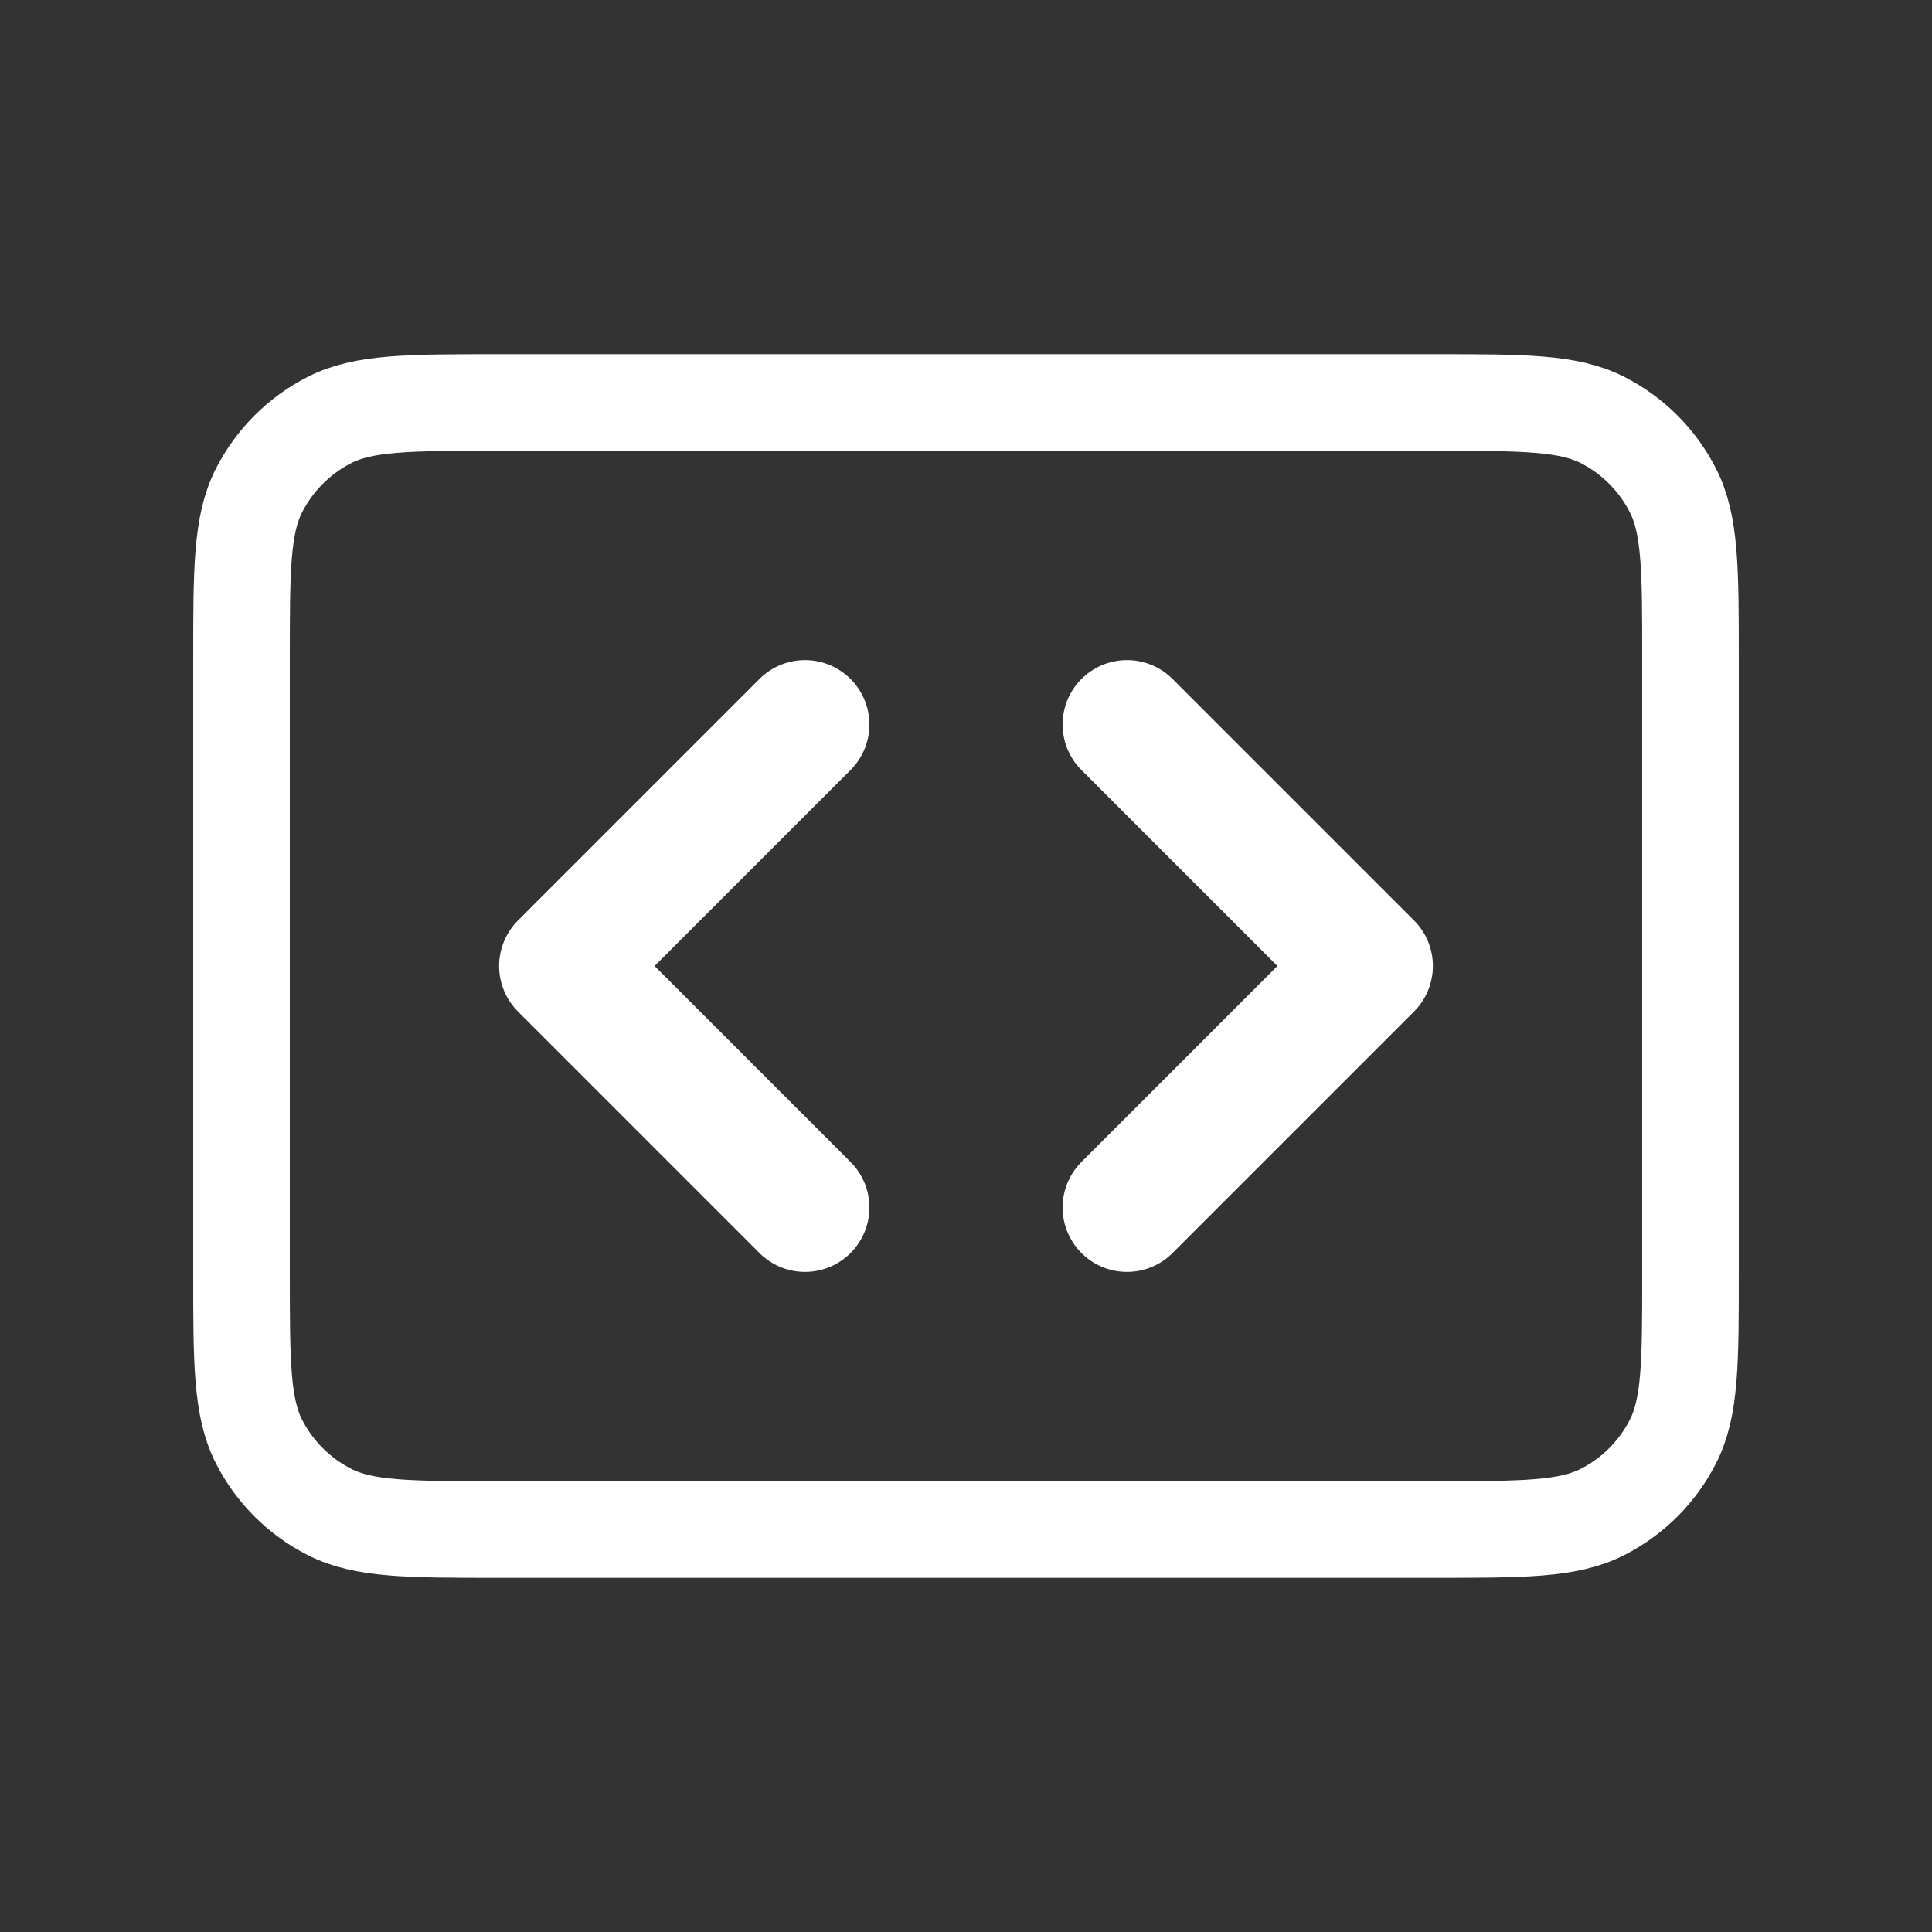
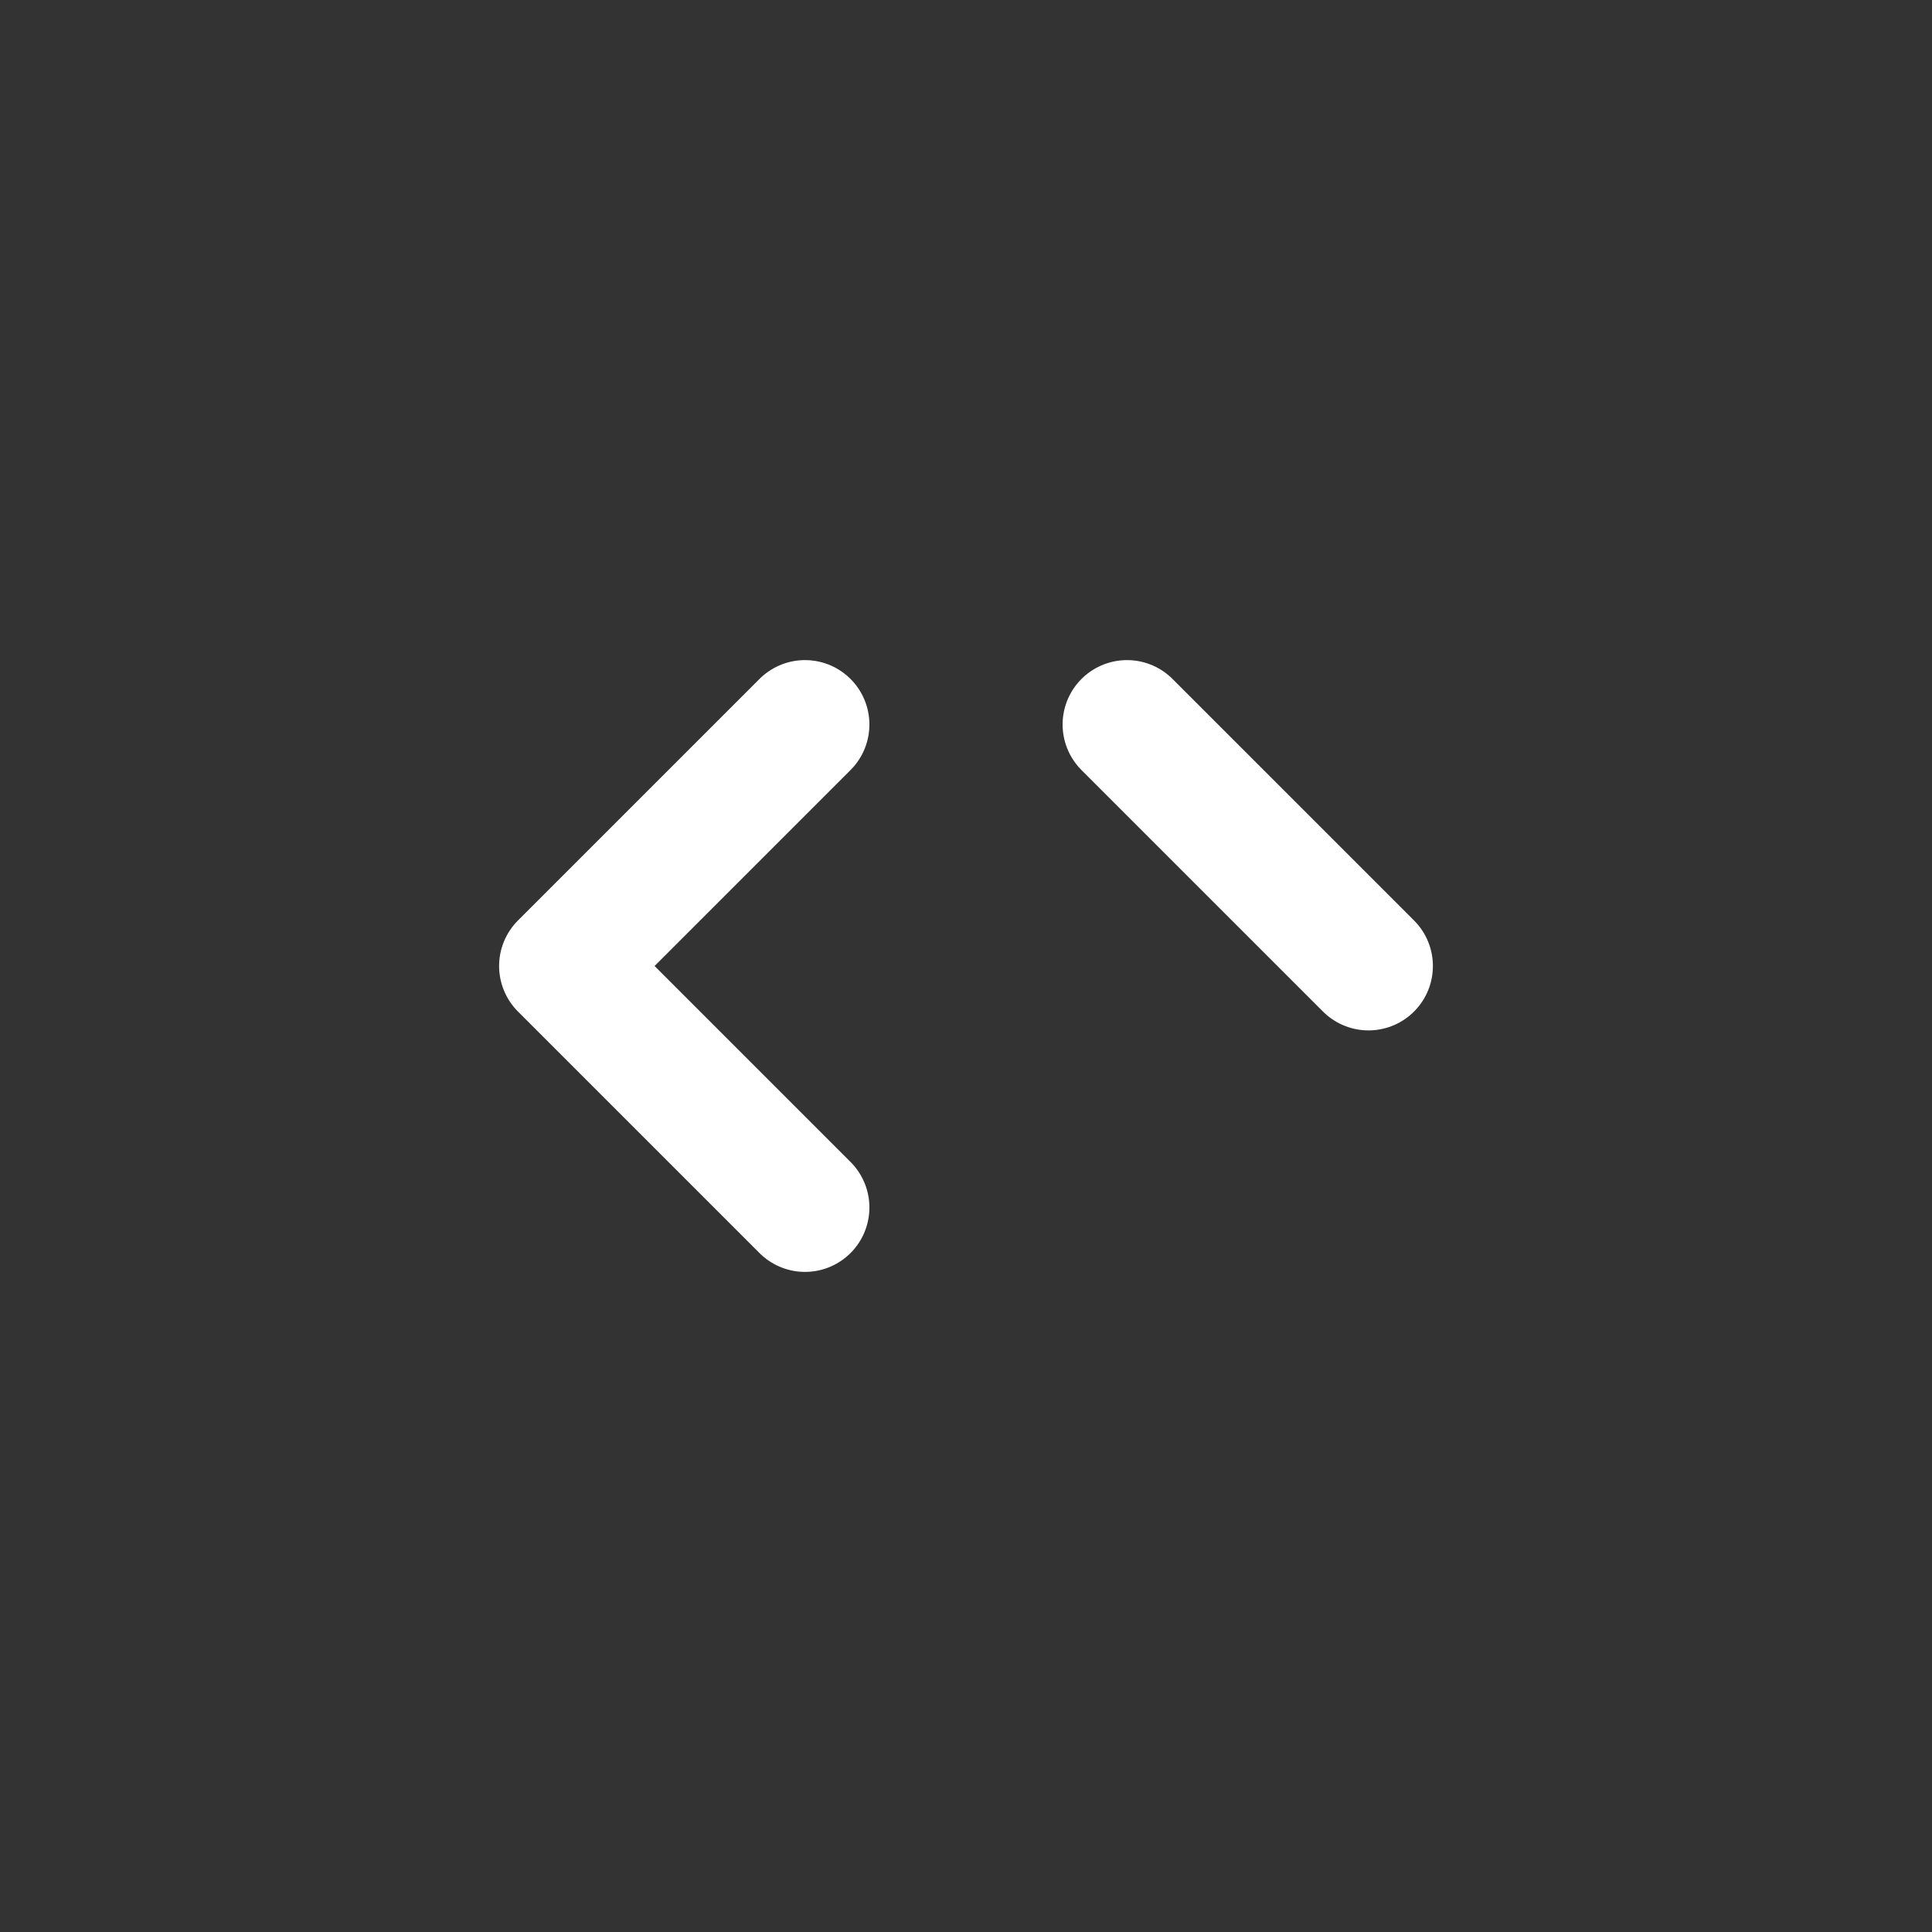
<svg xmlns="http://www.w3.org/2000/svg" width="30" height="30" viewBox="0 0 30 30" fill="none">
  <rect x="0" y="0" width="30" height="30" fill="#333333" stroke="none" />
-   <path d="M3.75 10.25C3.75 8.85 3.75 8.15 4.022 7.615C4.262 7.145 4.645 6.762 5.115 6.522C5.65 6.25 6.35 6.25 7.75 6.25H22.25C23.65 6.25 24.35 6.25 24.885 6.522C25.355 6.762 25.738 7.145 25.977 7.615C26.25 8.15 26.25 8.85 26.25 10.25V19.75C26.25 21.15 26.25 21.85 25.977 22.385C25.738 22.855 25.355 23.238 24.885 23.477C24.35 23.75 23.65 23.75 22.25 23.75H7.75C6.35 23.75 5.65 23.75 5.115 23.477C4.645 23.238 4.262 22.855 4.022 22.385C3.75 21.85 3.75 21.15 3.75 19.75V10.25Z" stroke="white" stroke-width="1.5" stroke-linecap="round" stroke-linejoin="round" />
-   <path d="M12.5 11.25L8.75 15L12.5 18.75M17.5 11.25L21.25 15L17.5 18.75" stroke="white" stroke-width="2" stroke-linecap="round" stroke-linejoin="round" />
+   <path d="M12.5 11.25L8.75 15L12.5 18.75M17.5 11.25L21.25 15" stroke="white" stroke-width="2" stroke-linecap="round" stroke-linejoin="round" />
</svg>